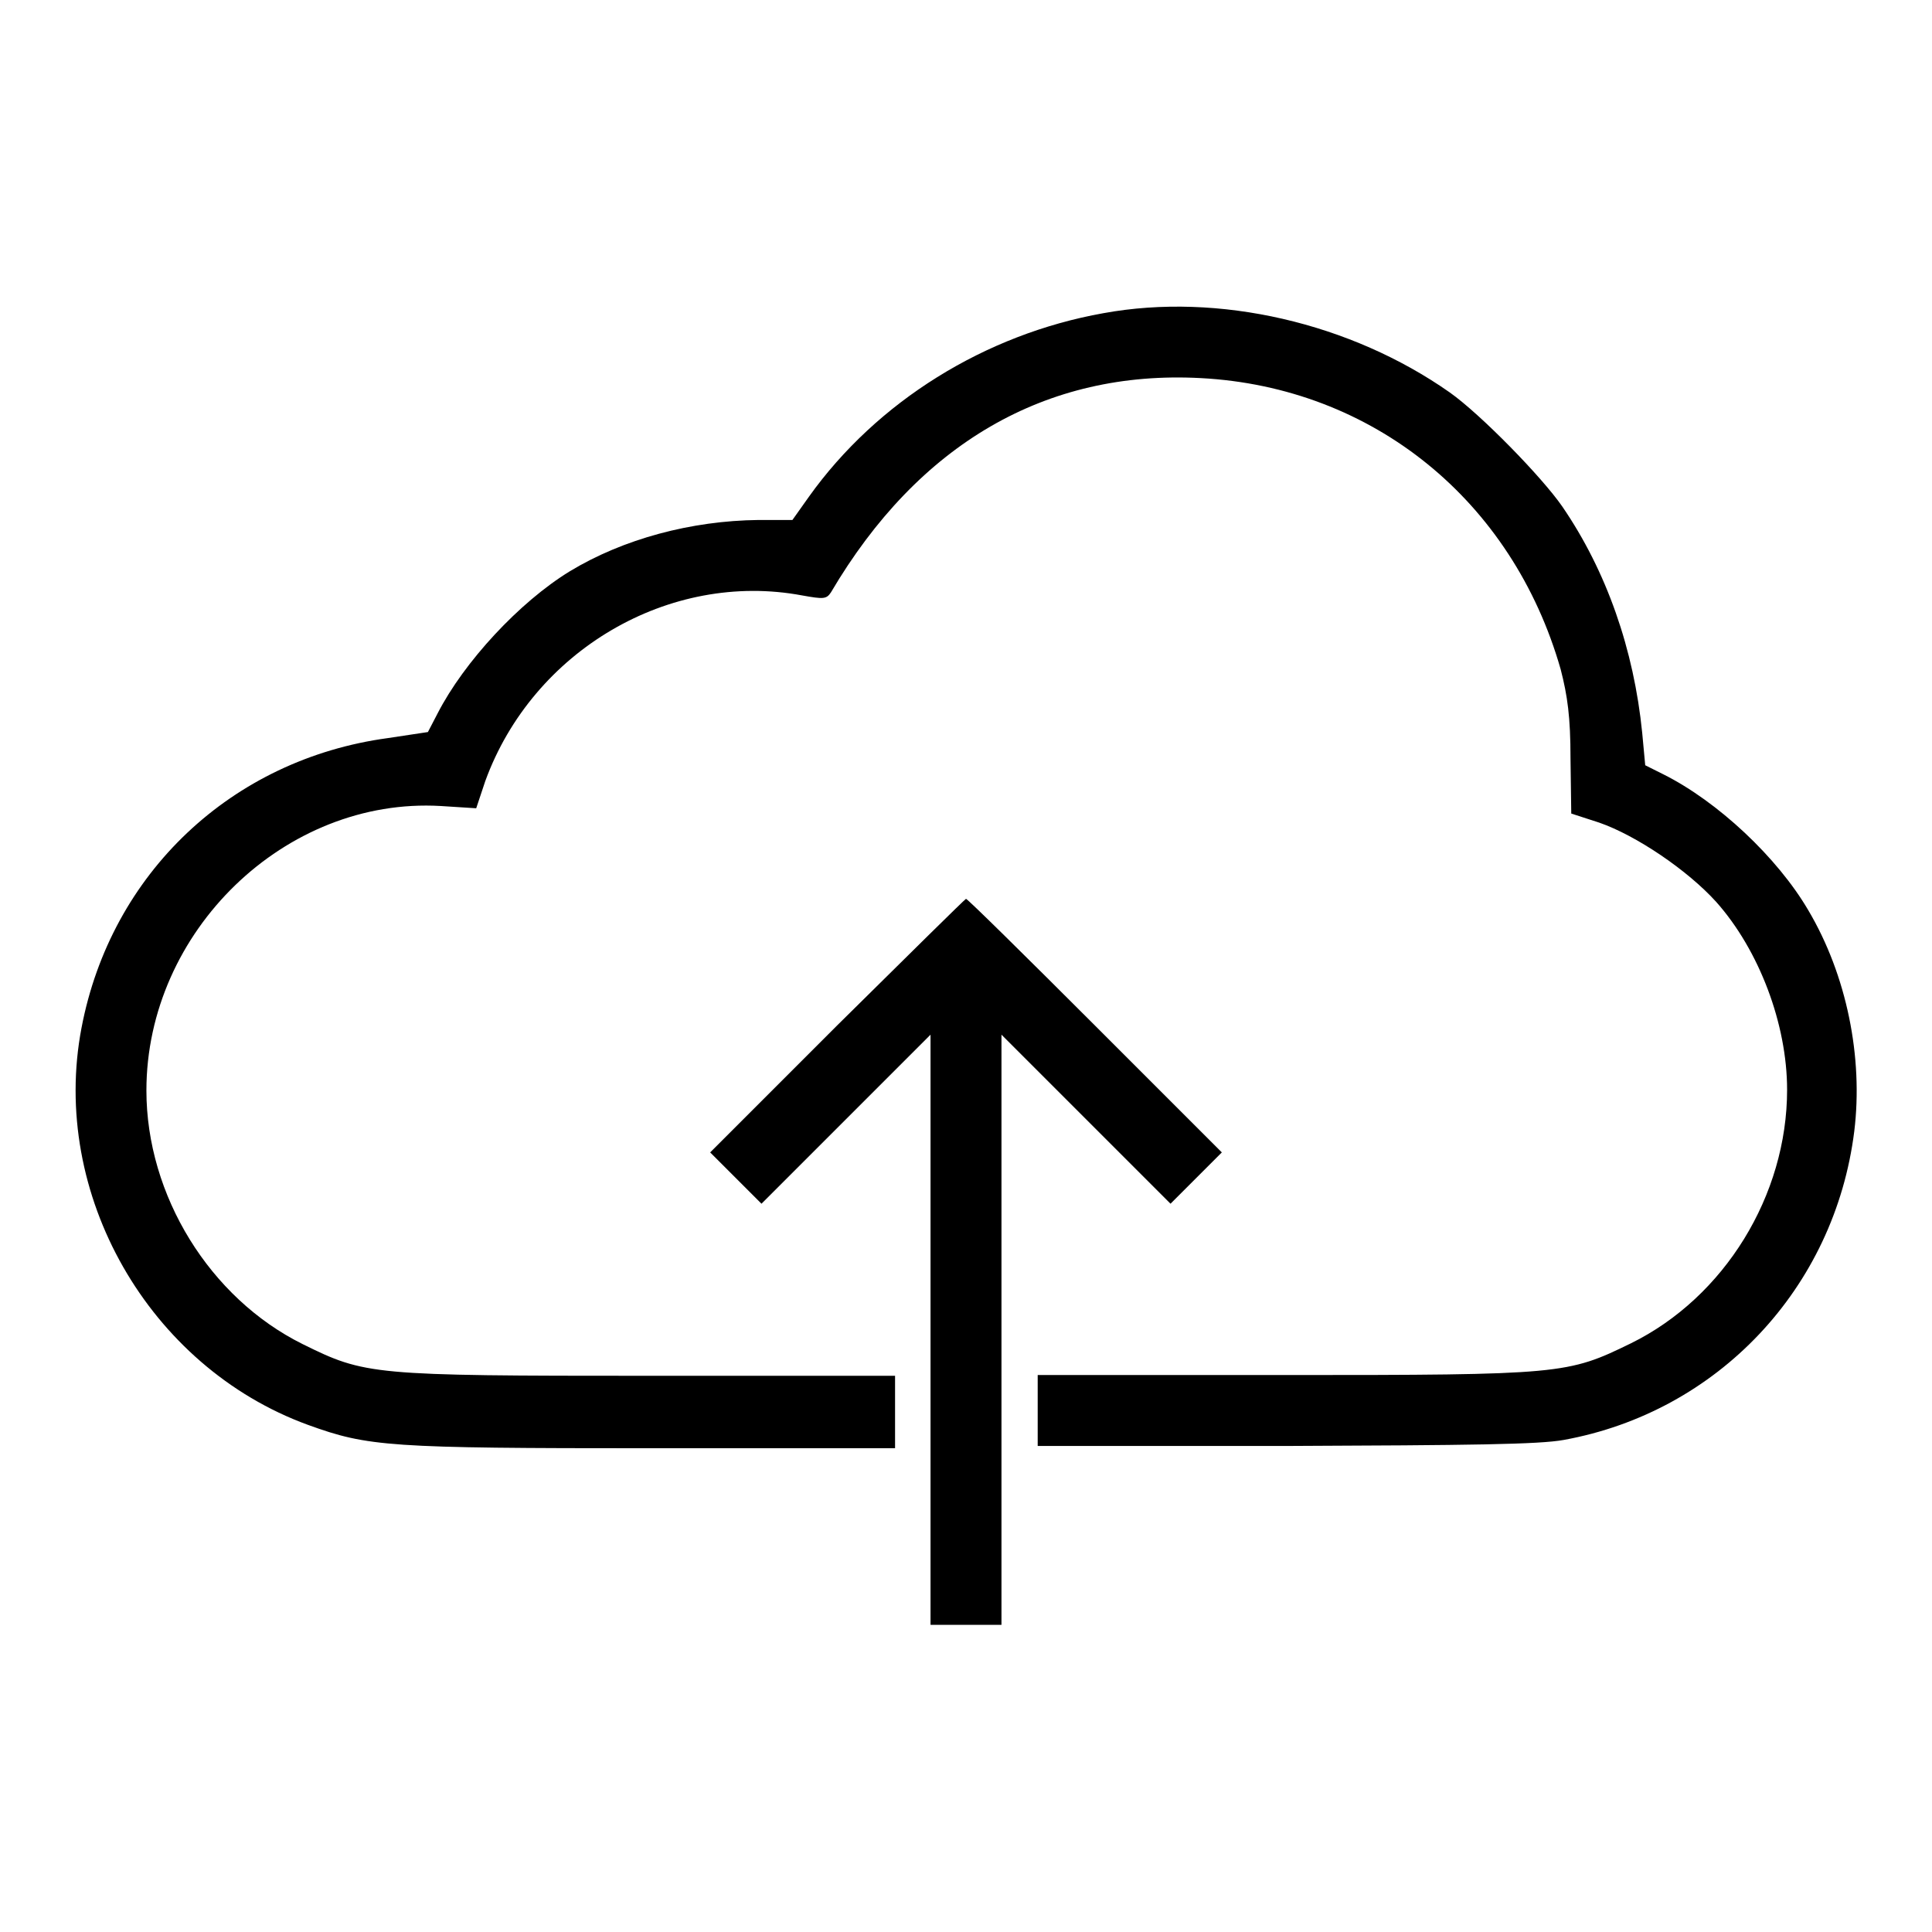
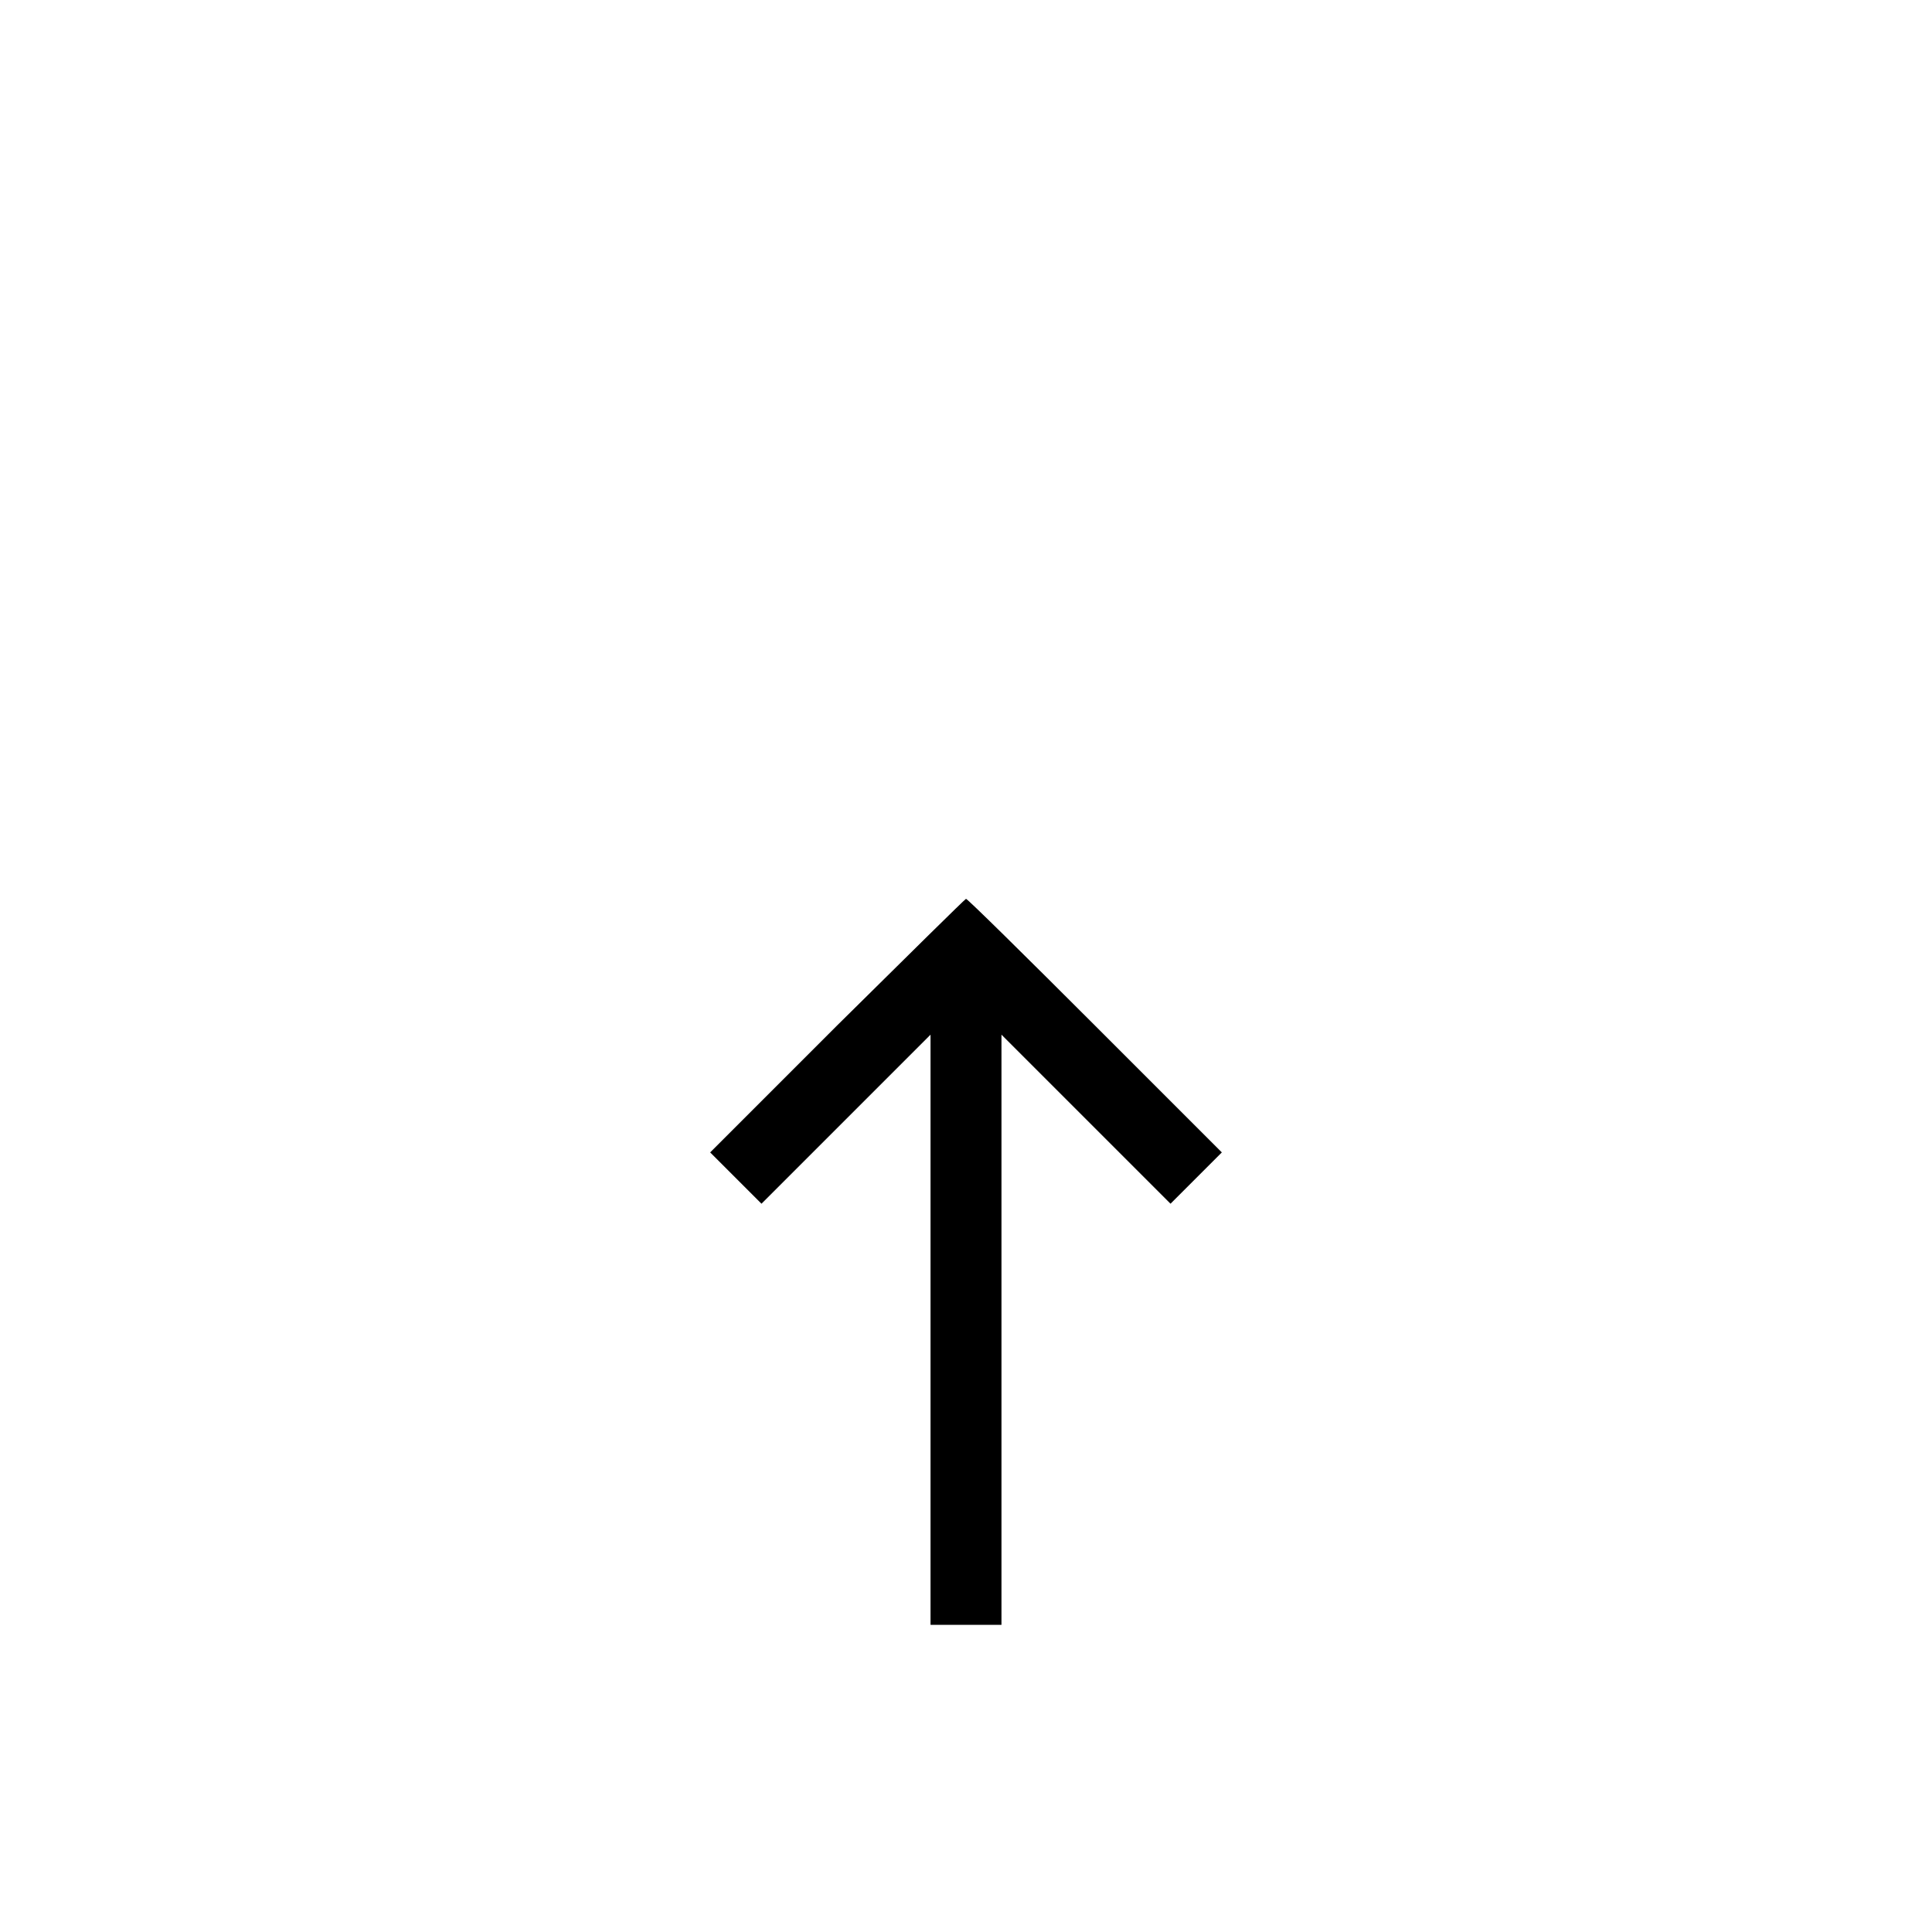
<svg xmlns="http://www.w3.org/2000/svg" version="1.1" x="0px" y="0px" viewBox="0 0 256 256" enable-background="new 0 0 256 256" xml:space="preserve">
  <g>
    <g>
      <g>
-         <path fill="#000000" d="M146.2,41.5c-15.7,2.8-30,11.7-39,24.3l-2.2,3.1h-4.5c-8.9,0.1-17.9,2.5-25,6.8c-6.7,4.1-14,12-17.5,18.8L56.7,97l-5.3,0.8c-20.7,2.8-36.7,17.9-40.6,38.4c-4.2,22,8.9,44.9,30,52.6c8,2.9,10.7,3.1,45.6,3.1h32.2V187v-4.7H86c-36.8,0-37.6-0.1-45.9-4.2c-12.3-6.1-20.7-19.7-20.7-33.6c0-21.1,18.4-38.9,39-37.7l4.7,0.3l1.2-3.6c6.3-17.3,24.4-27.9,42-24.6c2.8,0.5,3.2,0.5,3.8-0.4c11.6-19.7,28.5-29.5,49-28.4c22.8,1.2,41.3,16.2,47.7,38.6c0.9,3.5,1.3,6.3,1.3,11.8l0.1,7.3l3.7,1.2c4.9,1.7,11.7,6.3,15.5,10.5c5.7,6.4,9.4,16.2,9.4,24.9c0,14-8.3,27.5-20.7,33.6c-8.4,4.1-9.1,4.2-45.9,4.2h-32.7v4.7v4.7h32.7c24.8-0.1,33.7-0.2,37-0.8c20.4-3.7,35.9-20.1,38.5-40.9c1.2-9.8-1-20.7-6.1-29.3c-4.1-7-12-14.4-19.2-18l-2.4-1.2l-0.4-4.3c-1.1-11-4.7-21.4-10.6-30c-2.7-3.9-10.8-12.2-14.9-15.1C179,42.8,161.5,38.7,146.2,41.5z" />
        <path fill="#000000" d="M110.9,135.9l-16.8,16.8l3.4,3.4l3.4,3.4l11.2-11.2l11.2-11.2v39.1v39.1h4.7h4.7v-39.1v-39.1l11.2,11.2l11.2,11.2l3.4-3.4l3.4-3.4l-16.8-16.8c-9.3-9.3-16.9-16.8-17.1-16.8C127.9,119.1,120.2,126.7,110.9,135.9z" />
      </g>
    </g>
  </g>
</svg>